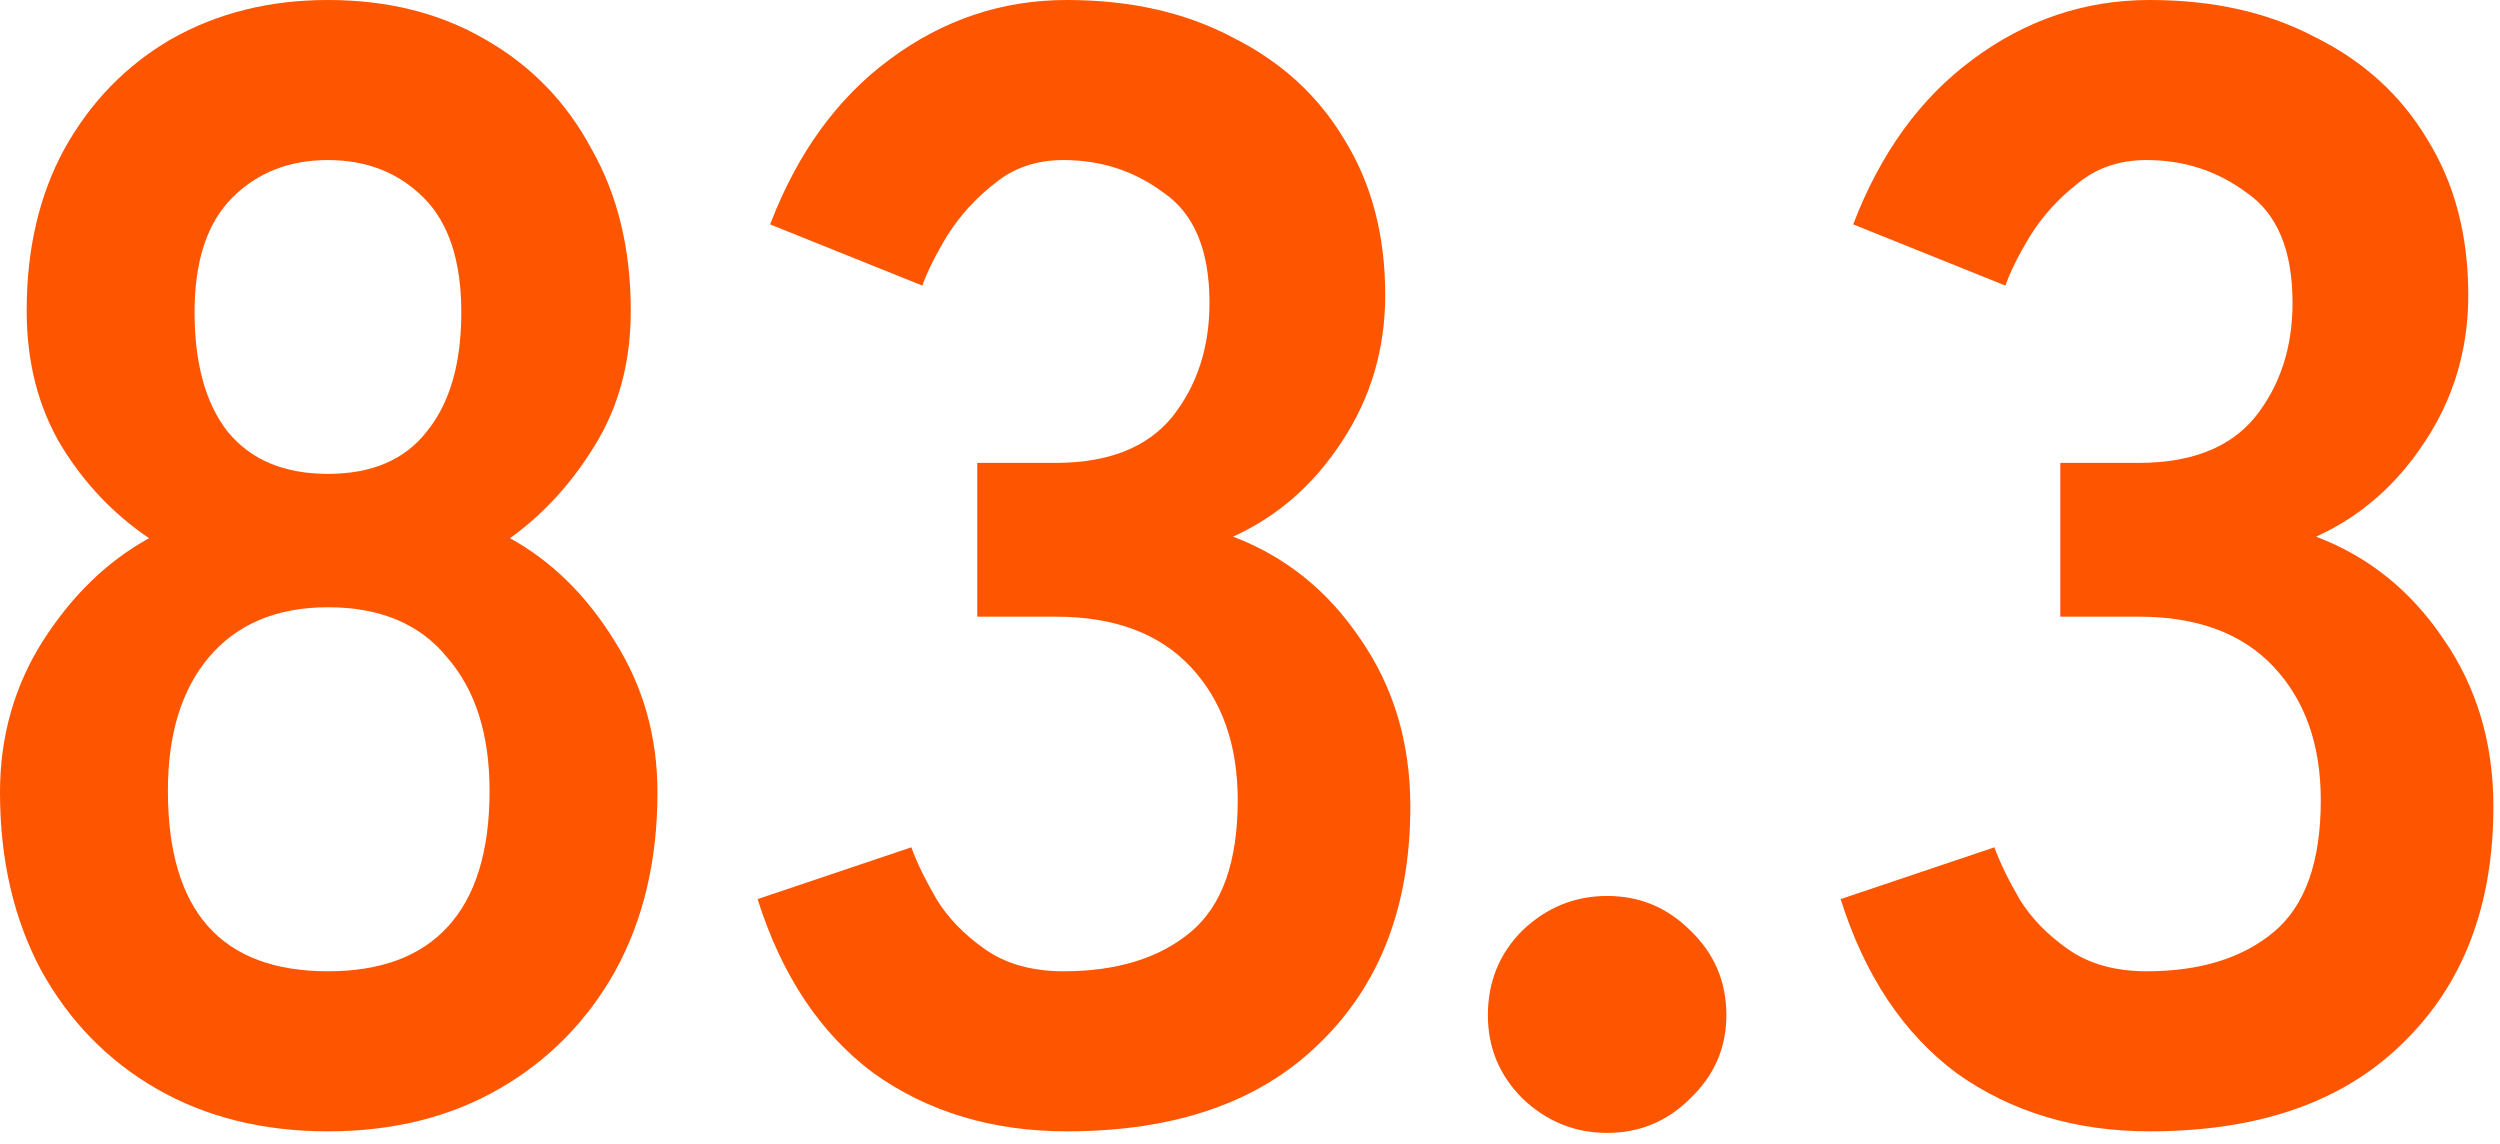
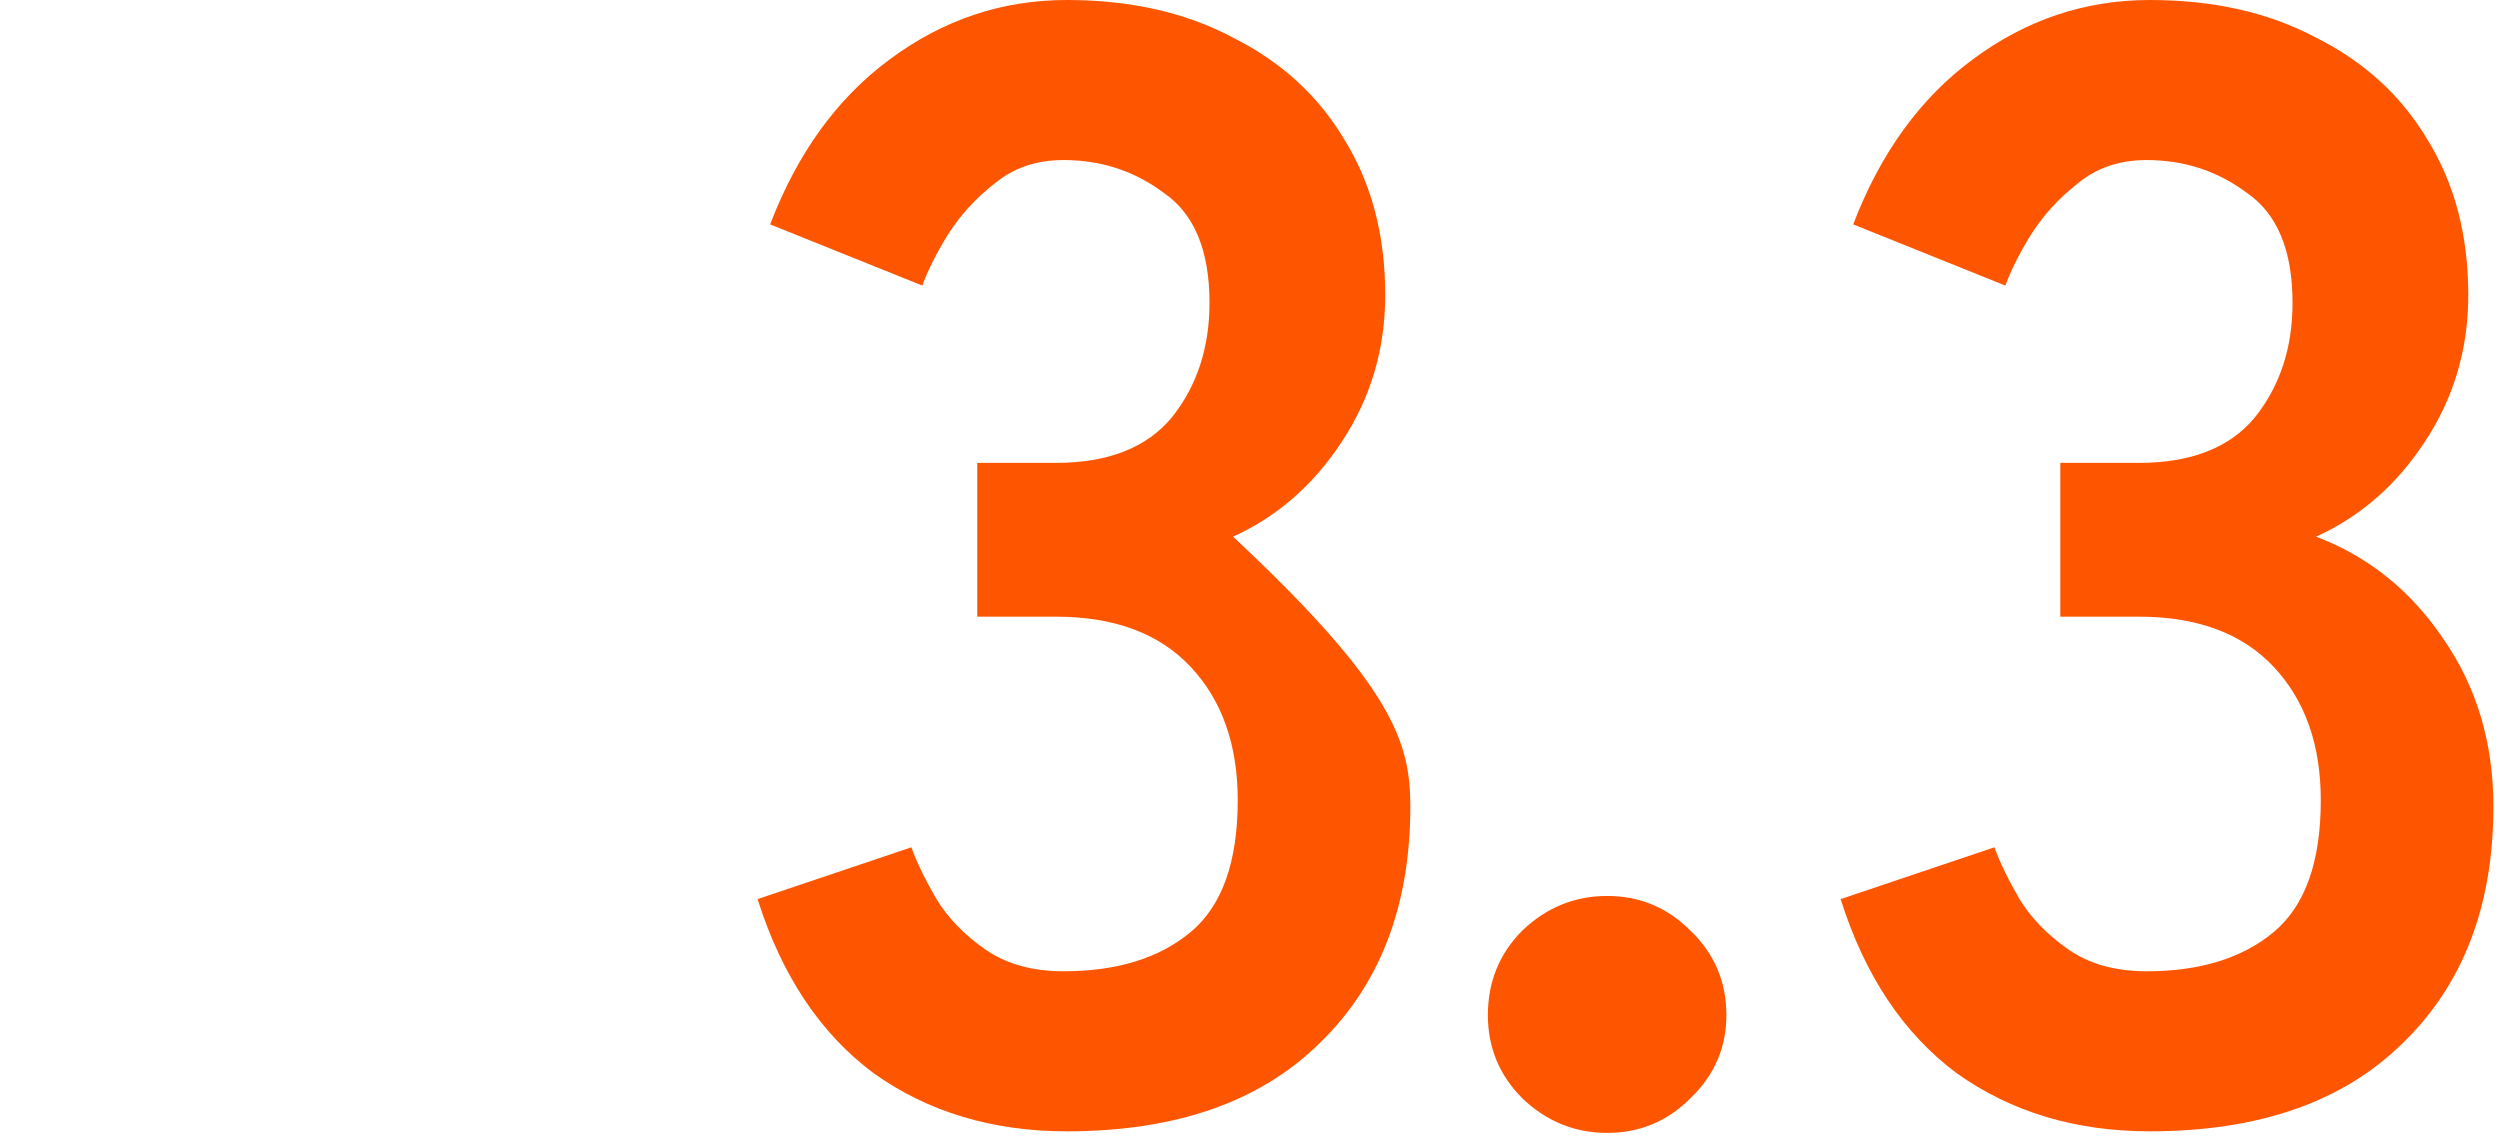
<svg xmlns="http://www.w3.org/2000/svg" fill="none" height="100%" overflow="visible" preserveAspectRatio="none" style="display: block;" viewBox="0 0 188 86" width="100%">
  <g id="Header Text Part 7">
    <path d="M161.661 85.076C156.076 85.076 151.238 83.621 147.148 80.71C143.136 77.721 140.225 73.355 138.416 67.612L149.98 63.718C150.373 64.82 151.002 66.118 151.868 67.612C152.733 69.028 153.952 70.287 155.526 71.388C157.099 72.49 159.066 73.04 161.425 73.04C165.437 73.04 168.623 72.057 170.983 70.09C173.343 68.124 174.523 64.82 174.523 60.179C174.523 56.009 173.343 52.666 170.983 50.149C168.623 47.632 165.241 46.373 160.835 46.373H154.936V34.809H160.835C164.769 34.809 167.679 33.669 169.567 31.387C171.455 29.027 172.399 26.156 172.399 22.773C172.399 18.84 171.259 16.087 168.977 14.514C166.775 12.862 164.257 12.036 161.425 12.036C159.38 12.036 157.65 12.626 156.234 13.806C154.818 14.907 153.638 16.205 152.694 17.7C151.828 19.116 151.199 20.374 150.806 21.476L139.36 16.874C141.405 11.524 144.395 7.395 148.328 4.484C152.34 1.495 156.784 9.72748e-05 161.661 9.72748e-05C166.46 9.72748e-05 170.629 0.944 174.169 2.832C177.788 4.641 180.58 7.198 182.547 10.502C184.592 13.806 185.615 17.7 185.615 22.183C185.615 26.274 184.514 29.971 182.311 33.275C180.187 36.501 177.473 38.861 174.169 40.355C178.102 41.85 181.288 44.406 183.727 48.025C186.244 51.644 187.503 55.852 187.503 60.651C187.503 68.124 185.222 74.063 180.659 78.468C176.175 82.873 169.843 85.076 161.661 85.076Z" fill="#FE5500" id="Vector" />
    <path d="M120.857 85.194C118.418 85.194 116.294 84.329 114.485 82.598C112.754 80.867 111.889 78.783 111.889 76.344C111.889 73.827 112.754 71.703 114.485 69.972C116.294 68.242 118.418 67.376 120.857 67.376C123.295 67.376 125.38 68.242 127.11 69.972C128.92 71.703 129.824 73.827 129.824 76.344C129.824 78.783 128.92 80.867 127.11 82.598C125.38 84.329 123.295 85.194 120.857 85.194Z" fill="#FE5500" id="Vector_2" />
-     <path d="M80.216 85.076C74.631 85.076 69.793 83.621 65.702 80.71C61.69 77.721 58.78 73.355 56.971 67.612L68.534 63.718C68.927 64.82 69.557 66.118 70.422 67.612C71.287 69.028 72.507 70.287 74.08 71.388C75.653 72.49 77.62 73.04 79.98 73.04C83.992 73.04 87.178 72.057 89.538 70.09C91.898 68.124 93.078 64.82 93.078 60.179C93.078 56.009 91.898 52.666 89.538 50.149C87.178 47.632 83.795 46.373 79.39 46.373H73.49V34.809H79.39C83.323 34.809 86.234 33.669 88.122 31.387C90.01 29.027 90.954 26.156 90.954 22.773C90.954 18.84 89.813 16.087 87.532 14.514C85.329 12.862 82.812 12.036 79.98 12.036C77.935 12.036 76.204 12.626 74.788 13.806C73.372 14.907 72.192 16.205 71.248 17.7C70.383 19.116 69.754 20.374 69.36 21.476L57.914 16.874C59.96 11.524 62.949 7.395 66.882 4.484C70.894 1.495 75.339 9.72748e-05 80.216 9.72748e-05C85.014 9.72748e-05 89.184 0.944 92.724 2.832C96.342 4.641 99.135 7.198 101.101 10.502C103.147 13.806 104.169 17.7 104.169 22.183C104.169 26.274 103.068 29.971 100.865 33.275C98.741 36.501 96.028 38.861 92.724 40.355C96.657 41.85 99.843 44.406 102.281 48.025C104.799 51.644 106.057 55.852 106.057 60.651C106.057 68.124 103.776 74.063 99.213 78.468C94.73 82.873 88.397 85.076 80.216 85.076Z" fill="#FE5500" id="Vector_3" />
-     <path d="M24.661 85.076C19.784 85.076 15.497 84.014 11.8 81.89C8.102 79.766 5.192 76.777 3.068 72.922C1.023 69.068 1.52588e-05 64.623 1.52588e-05 59.589C1.52588e-05 55.419 1.062 51.644 3.186 48.261C5.389 44.8 8.063 42.204 11.21 40.473C8.535 38.664 6.333 36.343 4.602 33.511C2.871 30.601 2.006 27.218 2.006 23.363C2.006 18.722 2.95 14.671 4.838 11.21C6.805 7.67 9.479 4.917 12.862 2.95C16.323 0.983 20.256 9.72748e-05 24.661 9.72748e-05C29.145 9.72748e-05 33.078 0.983 36.461 2.95C39.922 4.917 42.597 7.67 44.485 11.21C46.452 14.671 47.435 18.722 47.435 23.363C47.435 27.218 46.53 30.601 44.721 33.511C42.99 36.343 40.866 38.664 38.349 40.473C41.496 42.204 44.131 44.8 46.255 48.261C48.379 51.644 49.441 55.419 49.441 59.589C49.441 64.702 48.379 69.186 46.255 73.04C44.131 76.816 41.22 79.766 37.523 81.89C33.826 84.014 29.539 85.076 24.661 85.076ZM24.661 73.04C28.595 73.04 31.584 71.939 33.629 69.736C35.753 67.455 36.815 64.033 36.815 59.471C36.815 55.223 35.753 51.88 33.629 49.441C31.584 46.924 28.595 45.665 24.661 45.665C20.807 45.665 17.818 46.924 15.694 49.441C13.648 51.88 12.626 55.223 12.626 59.471C12.626 68.517 16.638 73.04 24.661 73.04ZM24.661 35.635C27.965 35.635 30.443 34.573 32.095 32.449C33.826 30.325 34.691 27.336 34.691 23.482C34.691 19.627 33.747 16.756 31.859 14.868C29.971 12.98 27.572 12.036 24.661 12.036C21.751 12.036 19.352 12.98 17.464 14.868C15.576 16.756 14.632 19.627 14.632 23.482C14.632 27.336 15.458 30.325 17.11 32.449C18.84 34.573 21.358 35.635 24.661 35.635Z" fill="#FE5500" id="Vector_4" />
+     <path d="M80.216 85.076C74.631 85.076 69.793 83.621 65.702 80.71C61.69 77.721 58.78 73.355 56.971 67.612L68.534 63.718C68.927 64.82 69.557 66.118 70.422 67.612C71.287 69.028 72.507 70.287 74.08 71.388C75.653 72.49 77.62 73.04 79.98 73.04C83.992 73.04 87.178 72.057 89.538 70.09C91.898 68.124 93.078 64.82 93.078 60.179C93.078 56.009 91.898 52.666 89.538 50.149C87.178 47.632 83.795 46.373 79.39 46.373H73.49V34.809H79.39C83.323 34.809 86.234 33.669 88.122 31.387C90.01 29.027 90.954 26.156 90.954 22.773C90.954 18.84 89.813 16.087 87.532 14.514C85.329 12.862 82.812 12.036 79.98 12.036C77.935 12.036 76.204 12.626 74.788 13.806C73.372 14.907 72.192 16.205 71.248 17.7C70.383 19.116 69.754 20.374 69.36 21.476L57.914 16.874C59.96 11.524 62.949 7.395 66.882 4.484C70.894 1.495 75.339 9.72748e-05 80.216 9.72748e-05C85.014 9.72748e-05 89.184 0.944 92.724 2.832C96.342 4.641 99.135 7.198 101.101 10.502C103.147 13.806 104.169 17.7 104.169 22.183C104.169 26.274 103.068 29.971 100.865 33.275C98.741 36.501 96.028 38.861 92.724 40.355C104.799 51.644 106.057 55.852 106.057 60.651C106.057 68.124 103.776 74.063 99.213 78.468C94.73 82.873 88.397 85.076 80.216 85.076Z" fill="#FE5500" id="Vector_3" />
  </g>
</svg>